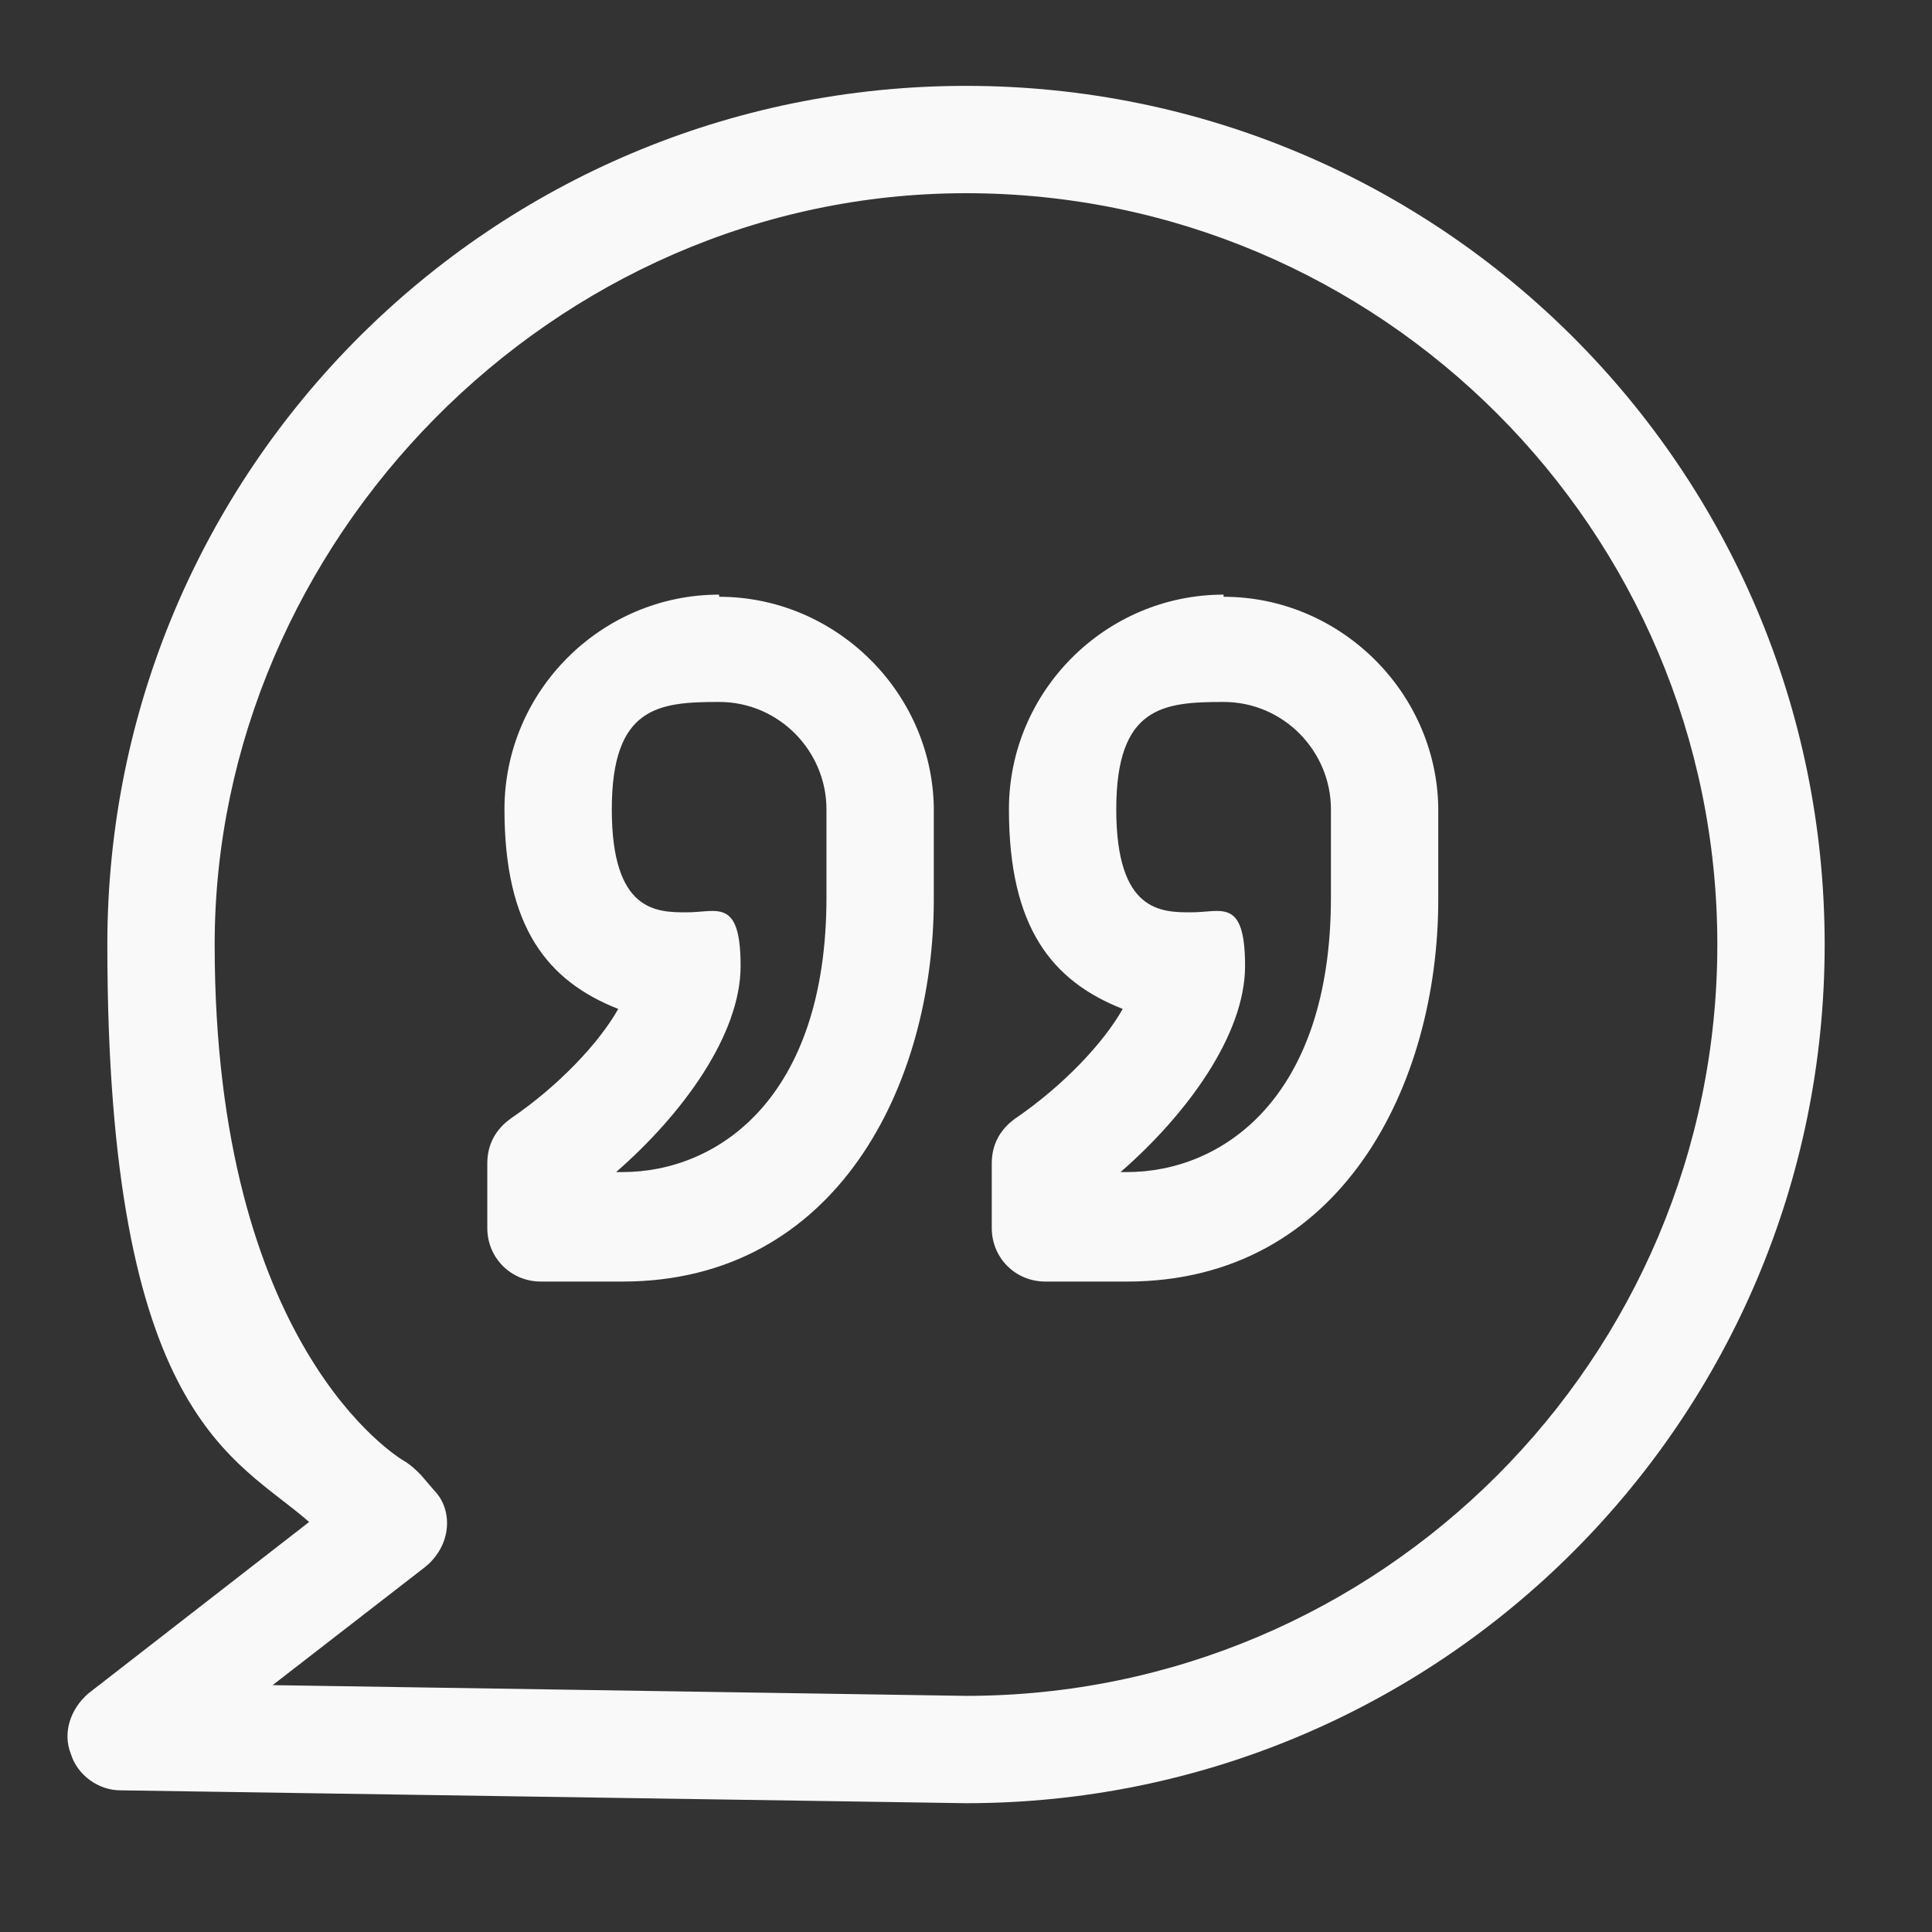
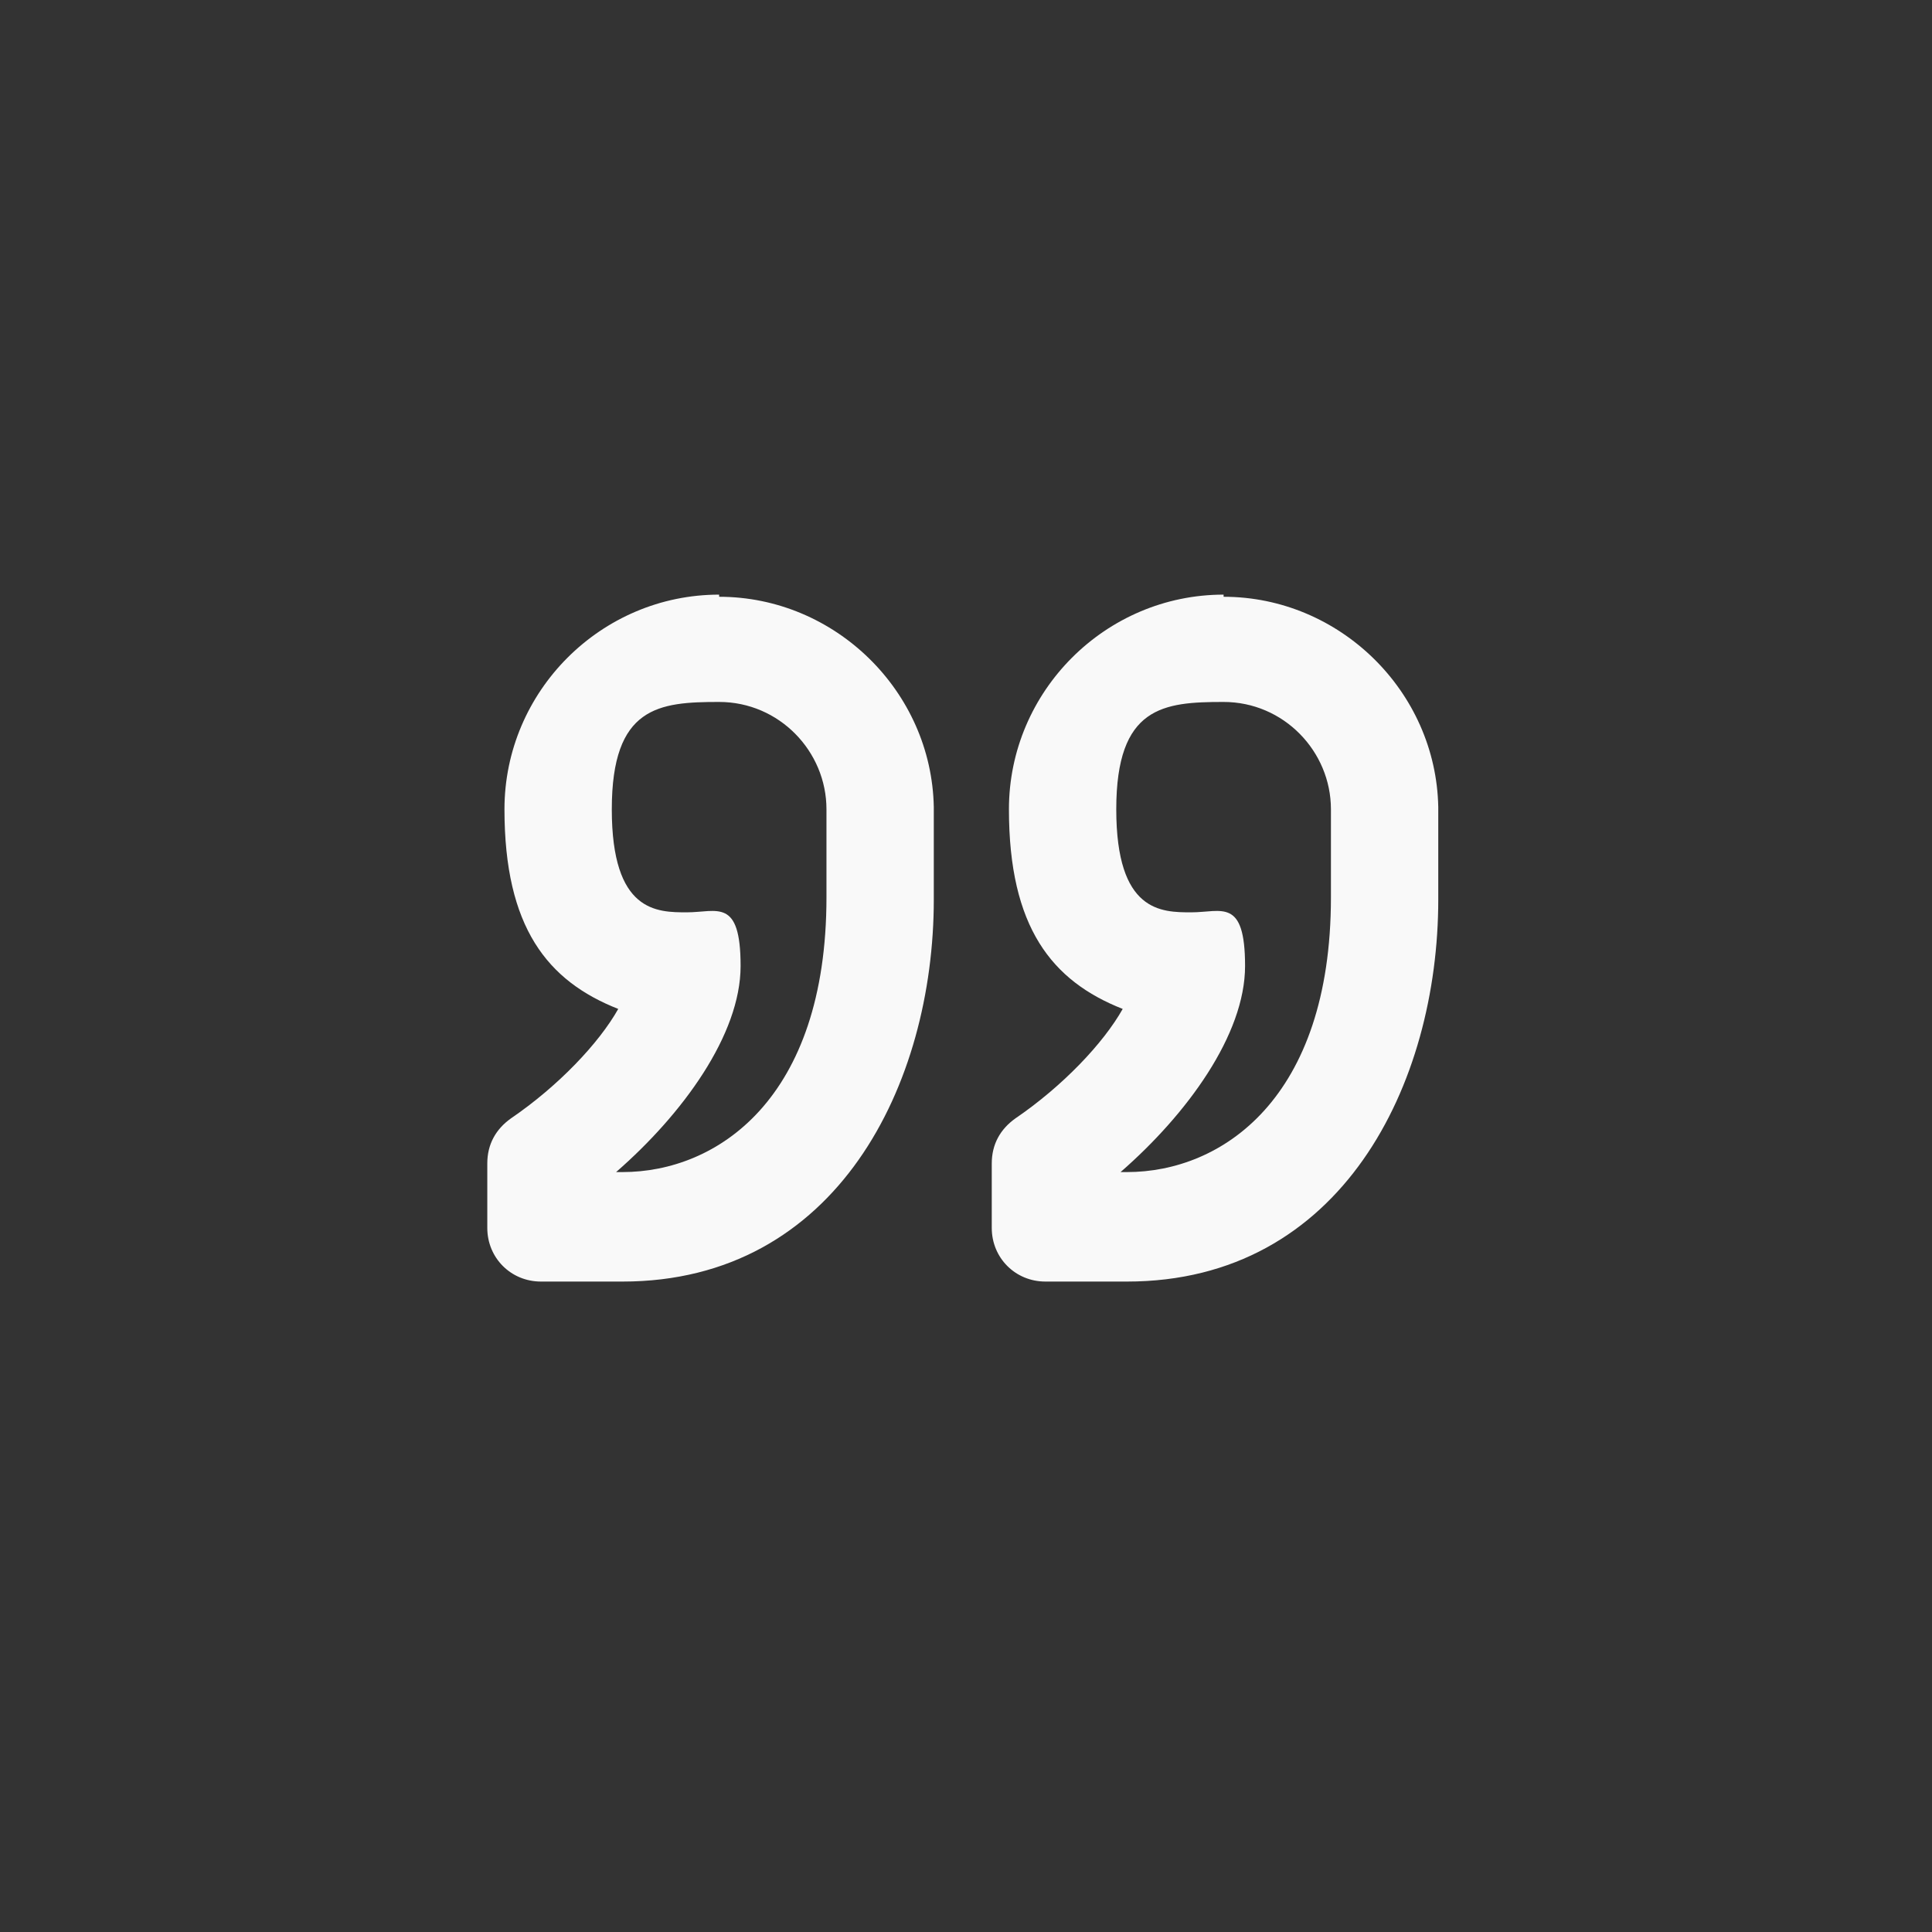
<svg xmlns="http://www.w3.org/2000/svg" id="Layer_1" version="1.1" viewBox="0 0 90 90">
  <rect x="0" y="0" width="90" height="90" fill="#333333" stroke="none" />
  <defs fill="#f9f9f9">
    <style>
      .st0 {
        fill: #f9f9f9;
      }

      .st1 {
        fill: none;
        stroke: #9e7013;
        stroke-linecap: round;
        stroke-linejoin: round;
        stroke-width: 5px;
      }
    </style>
  </defs>
  <g>
-     <path class="st0" d="M45,4C22.9,4,5,21.9,5,44s6,23.9,9.4,26.9l-10.3,8c-.8.7-1.2,1.8-.8,2.8.3,1,1.3,1.7,2.3,1.7l39.4.6c22.1,0,40-17.9,40-40S67.1,4,45,4ZM45,79l-32.3-.5,7.1-5.5c.5-.4.9-1,1-1.7s-.1-1.4-.6-1.9l-.6-.7c-.2-.2-.4-.4-.7-.6-.4-.2-8.9-5.4-8.9-24.1S25.7,9,45,9s35,15.7,35,35-15.7,35-35,35Z" fill="#f9f9f9" />
    <path class="st0" d="M33.5,27.7c-5.5,0-10,4.5-10,10s2,8,5.3,9.3c-.9,1.6-2.8,3.6-5,5.1-.7.5-1.1,1.2-1.1,2.1v3c0,1.4,1.1,2.5,2.5,2.5h3.8c10,0,14.5-9.2,14.5-17.8v-4.2s0,0,0-.1c-.1-5.4-4.6-9.8-10-9.8ZM38.5,41.8c0,9.4-5.1,12.8-9.5,12.8h-.3c3.1-2.7,5.8-6.4,5.8-9.6s-1.1-2.5-2.5-2.5-3.5,0-3.5-4.8,2.2-5,5-5,5,2.3,5,5v4.1Z" fill="#f9f9f9" />
    <path class="st0" d="M57,27.7c-5.5,0-10,4.5-10,10s2,8,5.3,9.3c-.9,1.6-2.8,3.6-5,5.1-.7.5-1.1,1.2-1.1,2.1v3c0,1.4,1.1,2.5,2.5,2.5h3.8c10,0,14.5-9.2,14.5-17.8v-4.2s0,0,0-.1c-.1-5.4-4.6-9.8-10-9.8ZM62,41.8c0,9.4-5.1,12.8-9.5,12.8h-.3c3.1-2.7,5.8-6.4,5.8-9.6s-1.1-2.5-2.5-2.5-3.5,0-3.5-4.8,2.2-5,5-5,5,2.3,5,5v4.1Z" fill="#f9f9f9" />
  </g>
  <path class="st1" d="M18.3,71" fill="#f9f9f9" />
</svg>